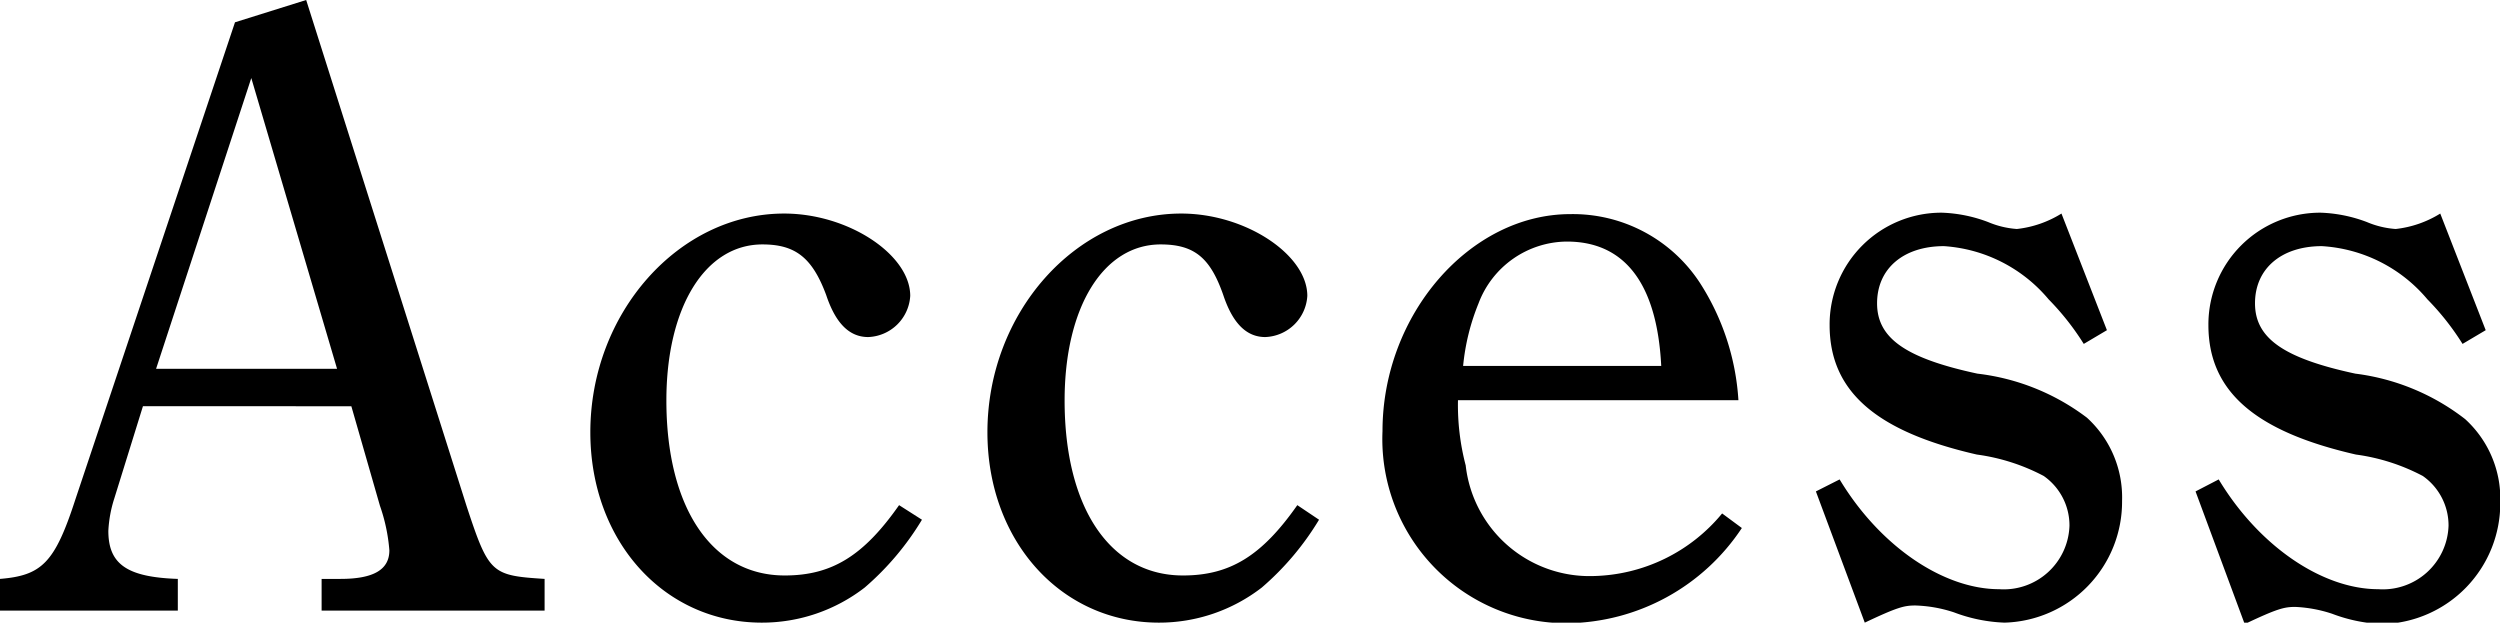
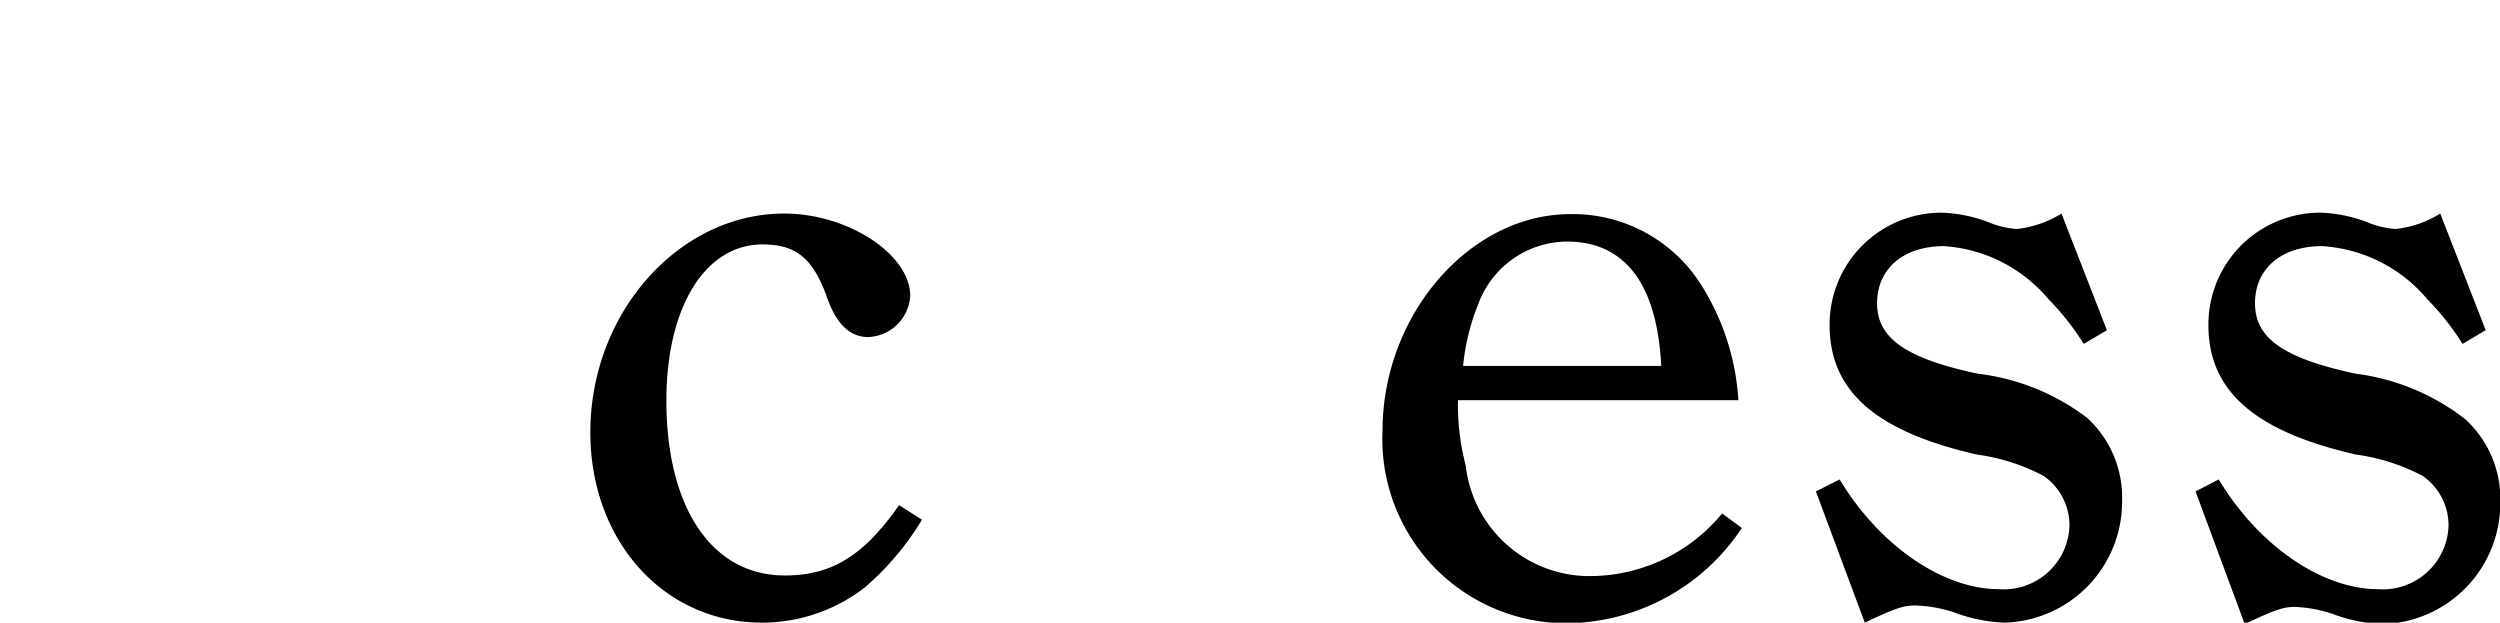
<svg xmlns="http://www.w3.org/2000/svg" viewBox="0 0 87.45 21.78">
  <title>アセット 7</title>
  <g id="レイヤー_2" data-name="レイヤー 2">
    <g id="レイヤー_9" data-name="レイヤー 9">
-       <path d="M10.71,0l5.61,17.7c.78,2.37.87,2.43,2.73,2.55v1.11h-7.8V20.25h.66c1.17,0,1.71-.33,1.71-1a6.15,6.15,0,0,0-.33-1.56l-1-3.48H5L4,17.43a4.4,4.4,0,0,0-.21,1.14c0,1.17.66,1.62,2.43,1.68v1.11H0V20.25c1.47-.12,1.92-.57,2.64-2.79L8.22.78Zm1.08,12.9-3-10.17L5.46,12.9Z" />
      <path d="M32.25,18.18a9.78,9.78,0,0,1-2,2.37,5.87,5.87,0,0,1-3.6,1.23c-3.42,0-6-2.85-6-6.66,0-4.17,3.09-7.65,6.78-7.65,2.25,0,4.41,1.44,4.41,2.88a1.53,1.53,0,0,1-1.47,1.44c-.66,0-1.14-.48-1.47-1.47C28.41,9,27.81,8.55,26.67,8.55c-2,0-3.36,2.19-3.36,5.46,0,3.75,1.59,6.12,4.14,6.12,1.65,0,2.76-.69,4-2.46Z" />
-       <path d="M46.14,18.18a9.78,9.78,0,0,1-2,2.37,5.87,5.87,0,0,1-3.6,1.23c-3.42,0-6-2.85-6-6.66,0-4.17,3.09-7.65,6.78-7.65,2.25,0,4.41,1.44,4.41,2.88a1.53,1.53,0,0,1-1.47,1.44c-.66,0-1.14-.48-1.47-1.47-.45-1.29-1-1.77-2.19-1.77-2,0-3.36,2.19-3.36,5.46,0,3.75,1.59,6.12,4.14,6.12,1.65,0,2.76-.69,4-2.46Z" />
      <path d="M51,14a8.33,8.33,0,0,0,.27,2.28,4.36,4.36,0,0,0,4.47,3.87,6,6,0,0,0,4.5-2.19l.69.51a7.42,7.42,0,0,1-6.09,3.33,6.44,6.44,0,0,1-6.48-6.72c0-4.08,3.06-7.59,6.57-7.59a5.31,5.31,0,0,1,4.53,2.4A8.55,8.55,0,0,1,60.81,14Zm7.11-1.2c-.15-2.94-1.32-4.35-3.3-4.35a3.33,3.33,0,0,0-3.09,2.16,7.73,7.73,0,0,0-.54,2.19Z" />
      <path d="M64.35,16.77c1.41,2.34,3.63,3.84,5.58,3.84a2.3,2.3,0,0,0,2.46-2.22,2.11,2.11,0,0,0-.9-1.74,7,7,0,0,0-2.34-.75C65.61,15.09,64,13.68,64,11.37a3.91,3.91,0,0,1,3.93-3.93,5,5,0,0,1,1.62.33,3.14,3.14,0,0,0,1,.24,3.72,3.72,0,0,0,1.56-.54l1.59,4.08-.81.48a9.1,9.1,0,0,0-1.23-1.56A5.22,5.22,0,0,0,68,8.61c-1.41,0-2.34.78-2.34,2s1,1.92,3.51,2.46A7.85,7.85,0,0,1,73,14.61a3.77,3.77,0,0,1,1.23,2.91,4.23,4.23,0,0,1-4.11,4.26,5.52,5.52,0,0,1-1.77-.36A4.74,4.74,0,0,0,67,21.18c-.39,0-.63.06-1.77.6l-1.71-4.59Z" />
      <path d="M77.61,16.77c1.41,2.34,3.63,3.84,5.58,3.84a2.3,2.3,0,0,0,2.46-2.22,2.11,2.11,0,0,0-.9-1.74,7,7,0,0,0-2.34-.75c-3.54-.81-5.16-2.22-5.16-4.53a3.91,3.91,0,0,1,3.93-3.93,5,5,0,0,1,1.62.33,3.14,3.14,0,0,0,1,.24,3.72,3.72,0,0,0,1.56-.54l1.59,4.08-.81.48a9.1,9.1,0,0,0-1.23-1.56,5.22,5.22,0,0,0-3.69-1.86c-1.41,0-2.34.78-2.34,2s1,1.92,3.51,2.46a7.85,7.85,0,0,1,3.84,1.59,3.77,3.77,0,0,1,1.23,2.91,4.23,4.23,0,0,1-4.11,4.26,5.52,5.52,0,0,1-1.77-.36,4.74,4.74,0,0,0-1.29-.24c-.39,0-.63.06-1.77.6L76.8,17.19Z" />
    </g>
  </g>
</svg>